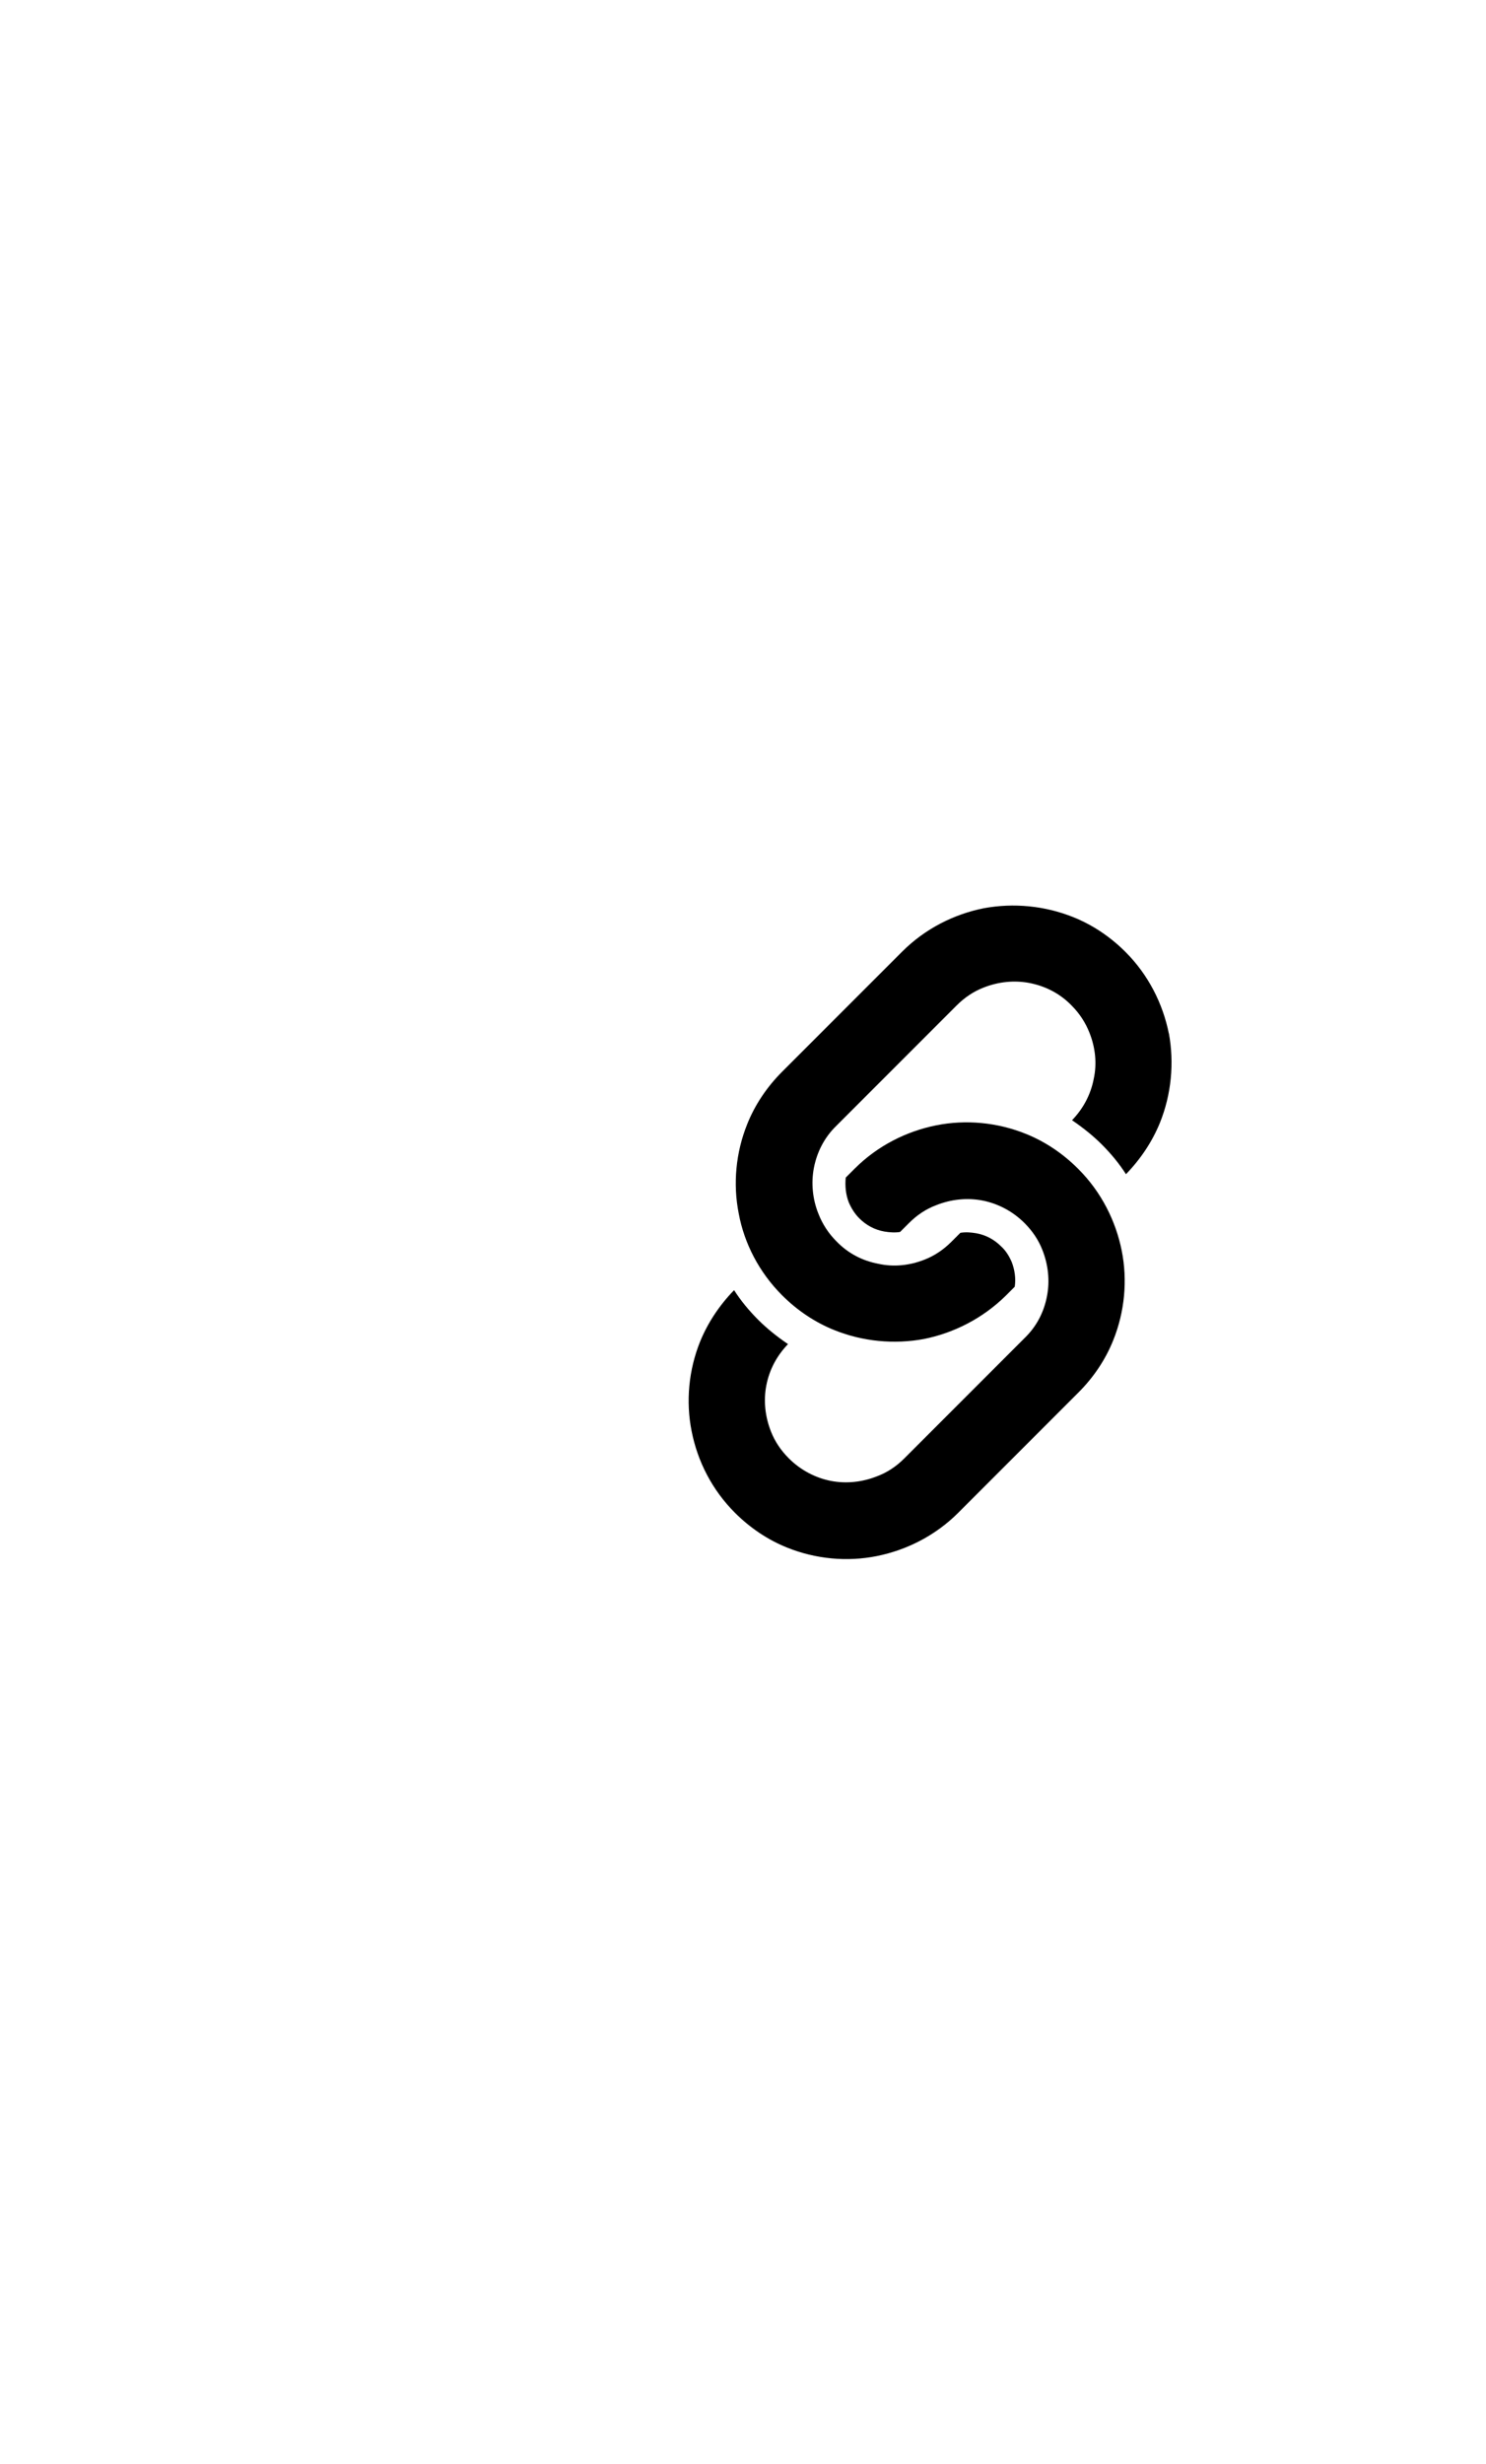
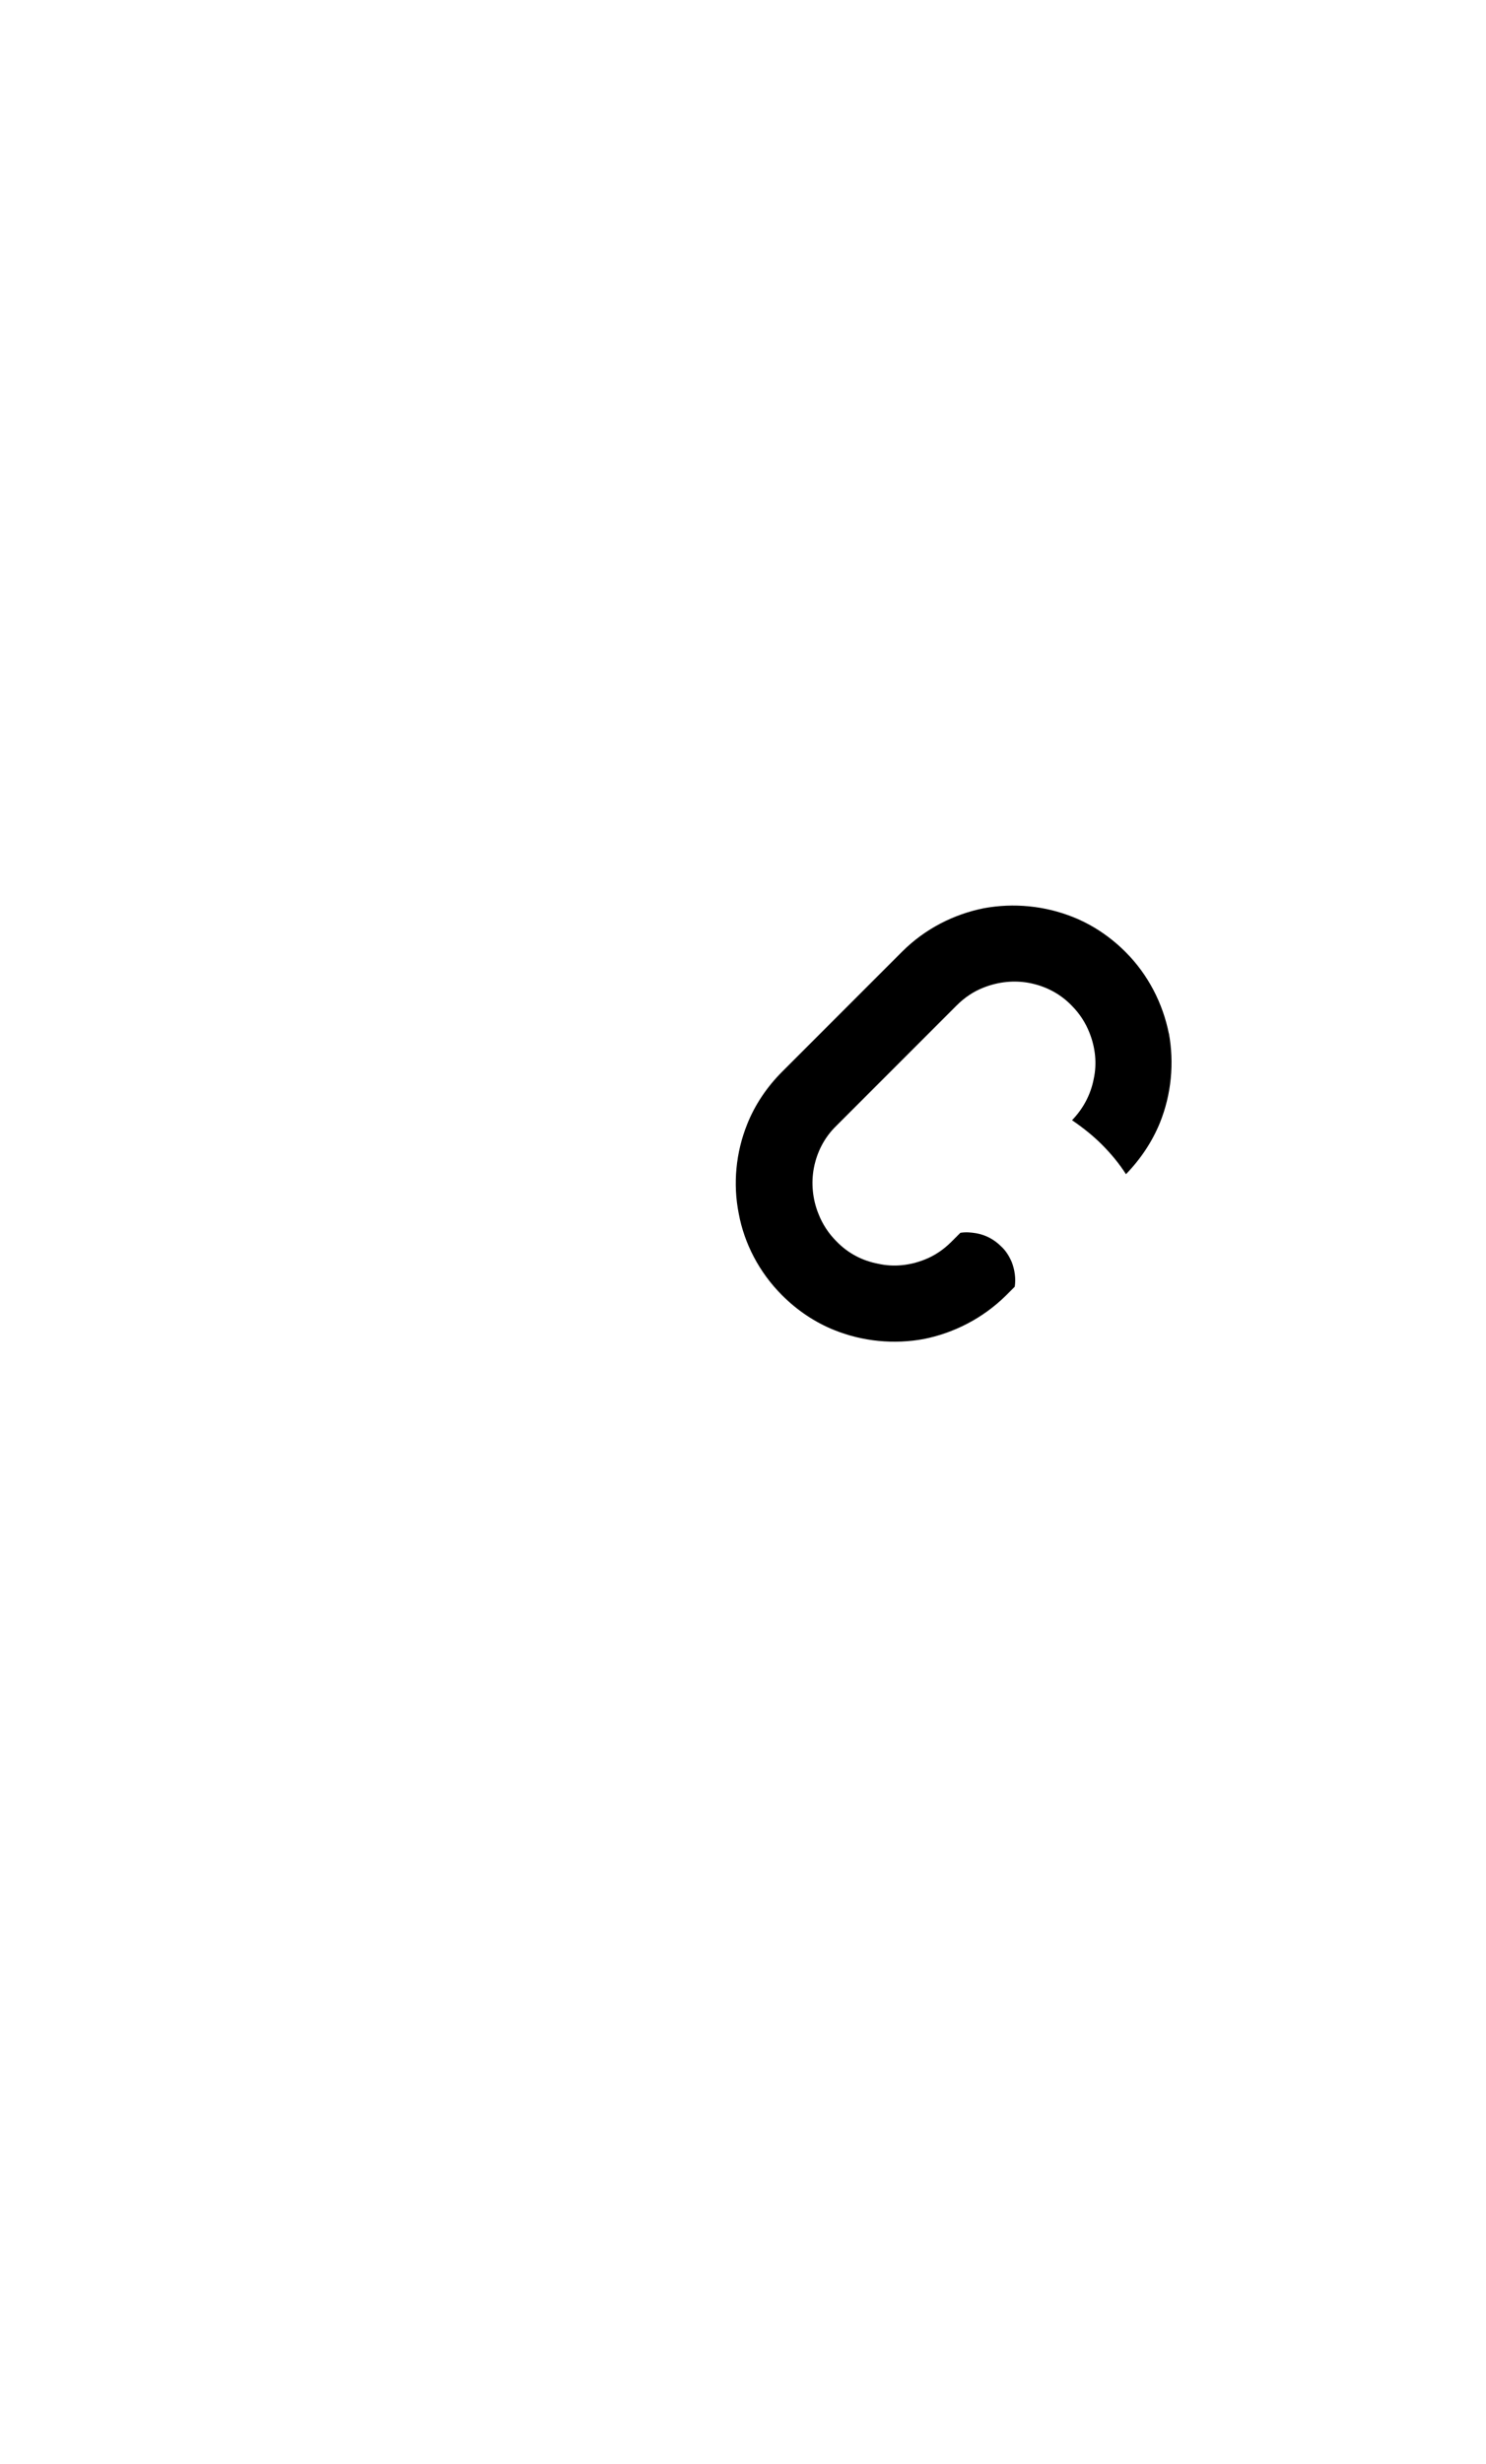
<svg xmlns="http://www.w3.org/2000/svg" id="_レイヤー_1" data-name=" レイヤー 1" viewBox="0 0 35 58">
  <path d="M27.53,24.33c-.14-.7-.48-1.38-1.02-1.92-.36-.36-.78-.64-1.23-.82-.67-.27-1.41-.34-2.11-.21-.7.14-1.38.48-1.92,1.02l-2.83,2.83c-.36.36-.64.78-.82,1.23-.27.67-.34,1.41-.2,2.11.13.7.48,1.38,1.02,1.92.36.36.78.64,1.23.82.67.27,1.41.34,2.11.21.7-.14,1.38-.48,1.93-1.02l.21-.21c.03-.19,0-.4-.07-.58-.06-.14-.14-.27-.25-.37-.16-.16-.36-.27-.59-.31-.12-.02-.24-.03-.37-.01l-.21.21c-.19.19-.4.33-.63.42-.35.14-.73.18-1.09.1-.37-.07-.71-.24-.99-.53-.19-.19-.33-.41-.42-.64-.14-.34-.18-.73-.11-1.09.07-.36.24-.71.53-.99l2.83-2.83c.19-.19.4-.33.63-.42.35-.14.73-.18,1.09-.11.36.07.71.24.99.53.19.19.33.41.42.64.14.35.18.73.1,1.09-.07.36-.24.69-.51.97.25.17.49.36.7.57.22.22.41.45.57.7.35-.36.62-.77.8-1.21.27-.67.34-1.41.21-2.11Z" />
-   <path d="M25.39,27.51c-.36-.36-.78-.64-1.23-.82-.67-.27-1.41-.34-2.11-.2-.7.14-1.38.48-1.92,1.02l-.21.21c-.02.19,0,.4.07.58.06.14.14.27.25.38.16.16.36.27.59.31.12.02.25.03.37.01l.21-.21c.19-.19.4-.33.64-.42.35-.14.73-.18,1.09-.11.36.07.71.25.99.53.19.19.33.4.42.63.14.35.18.73.11,1.09-.07.37-.24.71-.53.99l-2.83,2.83c-.19.19-.4.33-.64.42-.35.14-.73.18-1.09.11-.36-.07-.71-.25-.99-.53-.19-.19-.33-.4-.42-.63-.14-.35-.18-.73-.11-1.09.07-.36.24-.69.51-.97-.25-.17-.49-.36-.7-.57h0c-.22-.22-.41-.45-.57-.7-.35.36-.62.77-.8,1.21-.27.67-.34,1.41-.2,2.11.14.71.48,1.38,1.02,1.92.36.36.78.64,1.23.82.67.27,1.41.34,2.11.2s1.38-.48,1.92-1.02l2.83-2.83c.36-.36.64-.78.82-1.23.27-.67.34-1.41.2-2.11-.14-.7-.48-1.38-1.02-1.92Z" />
</svg>